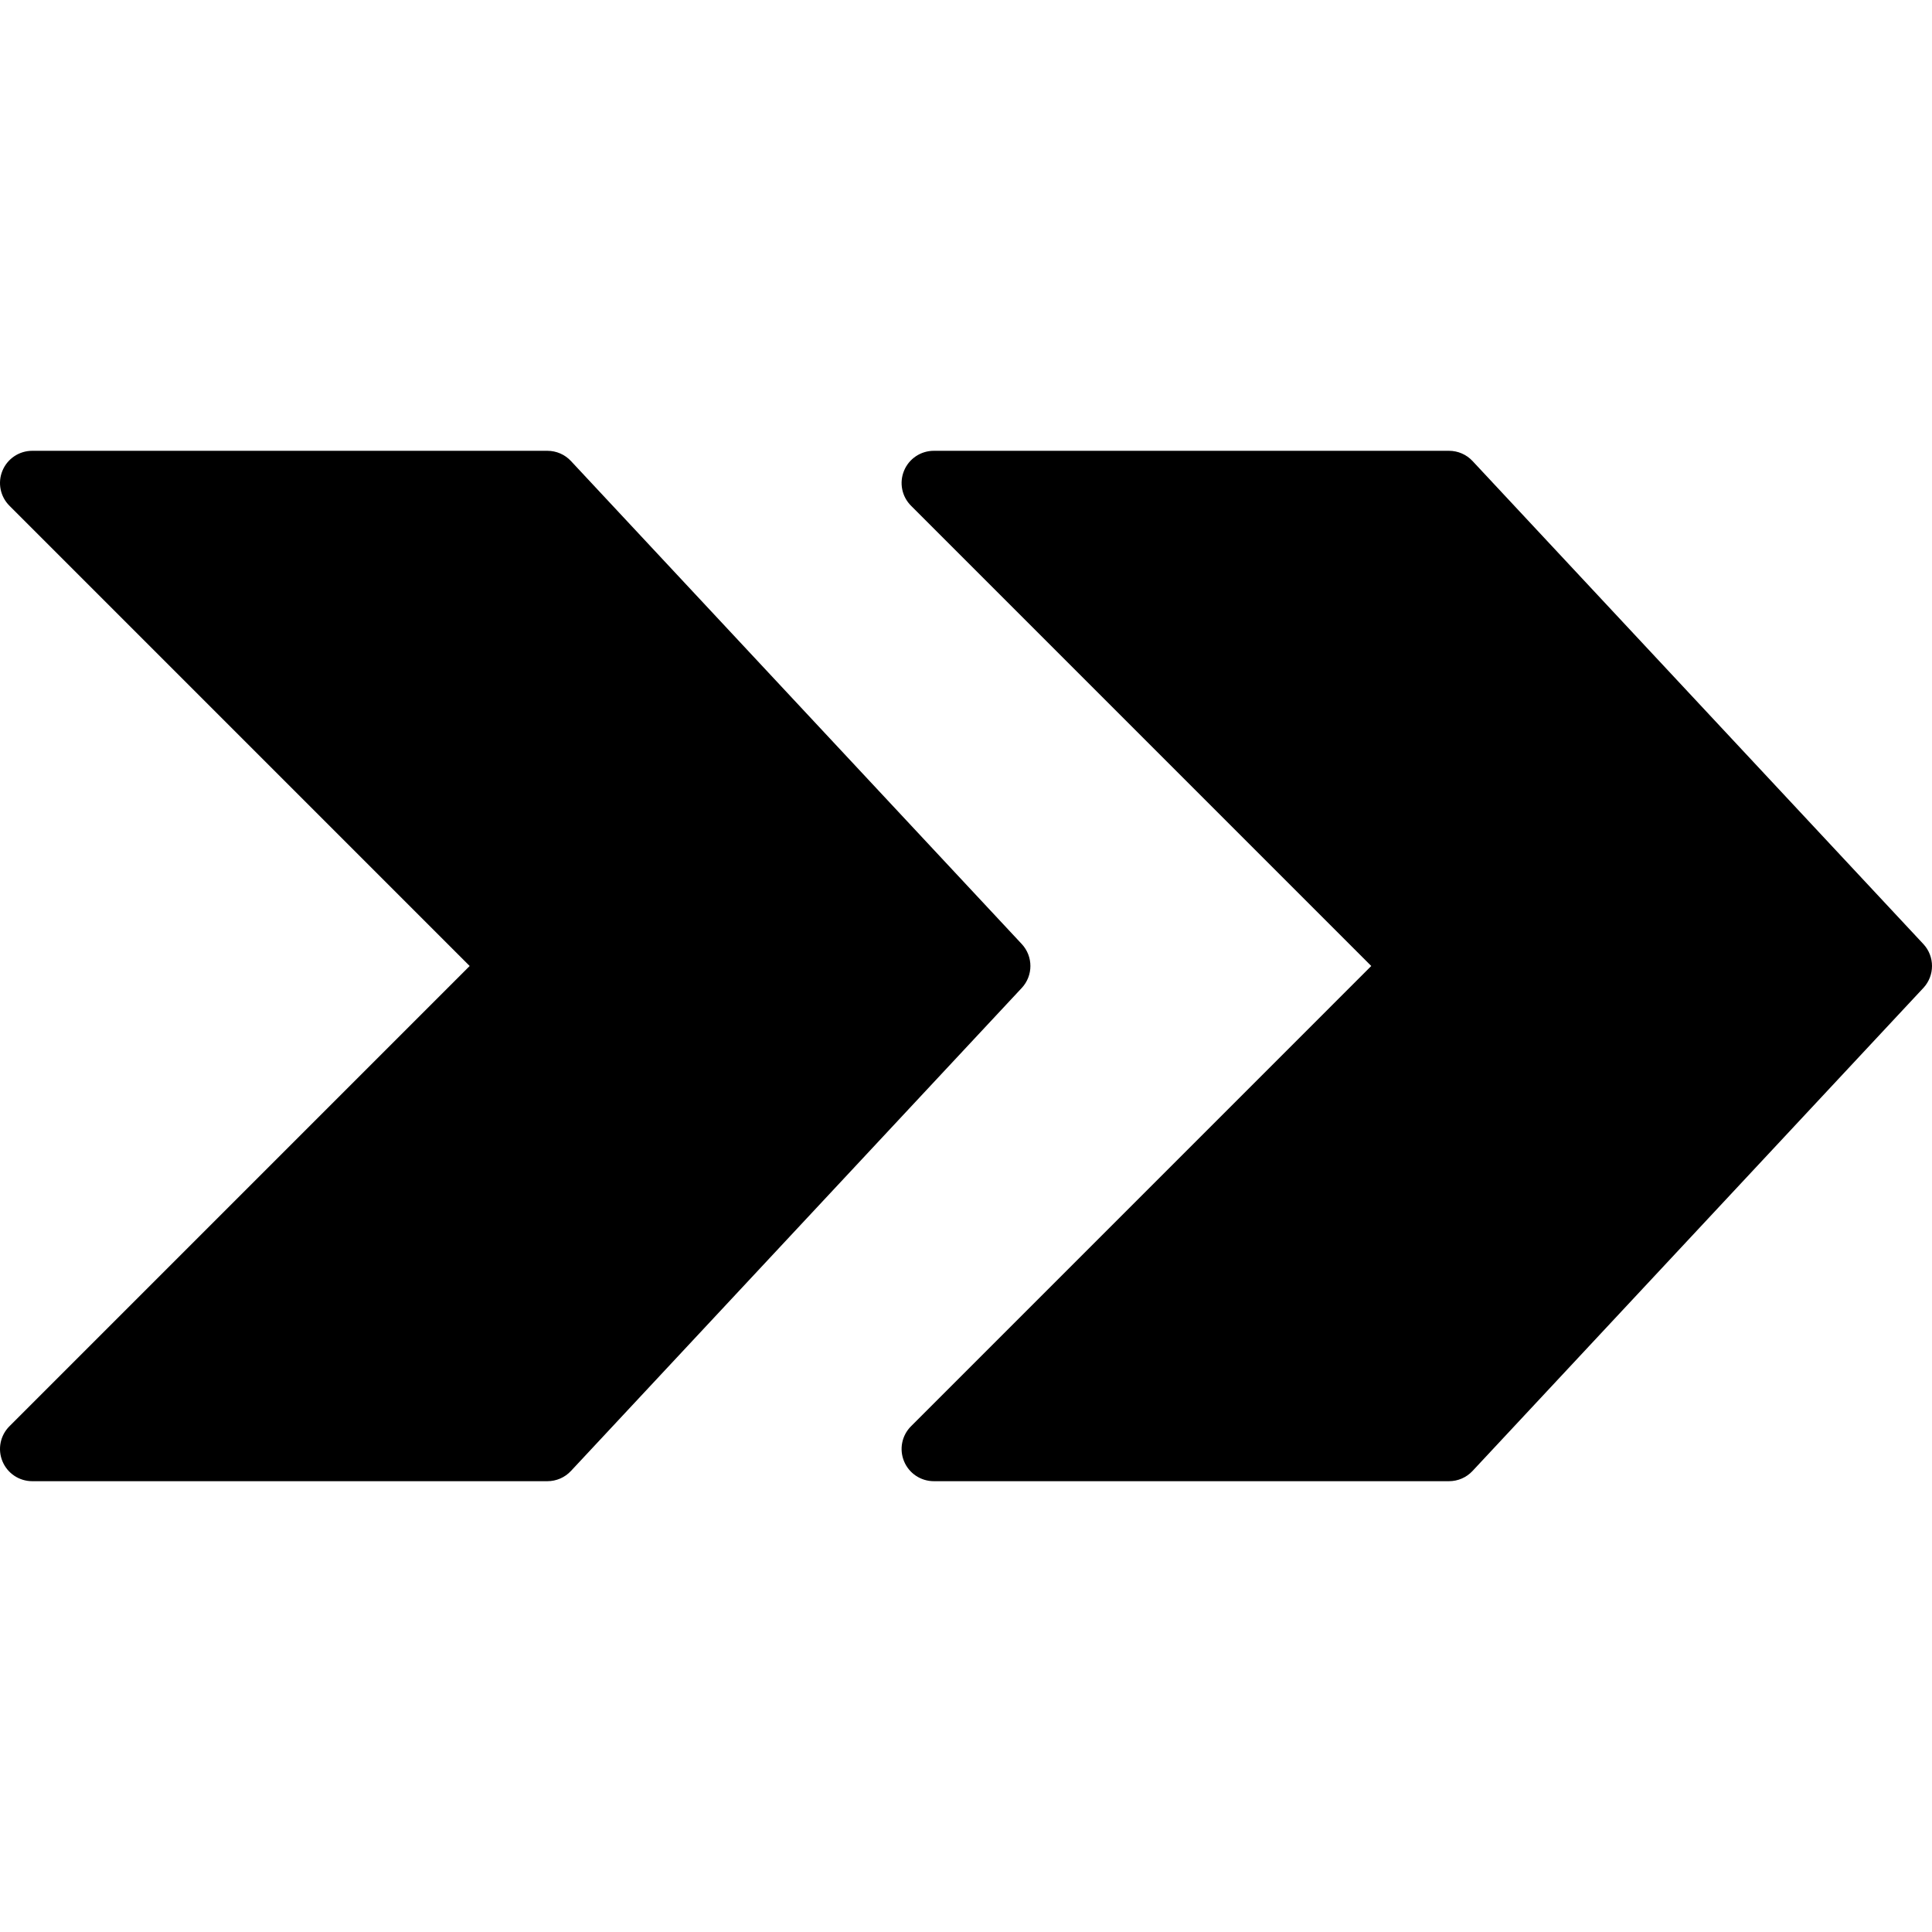
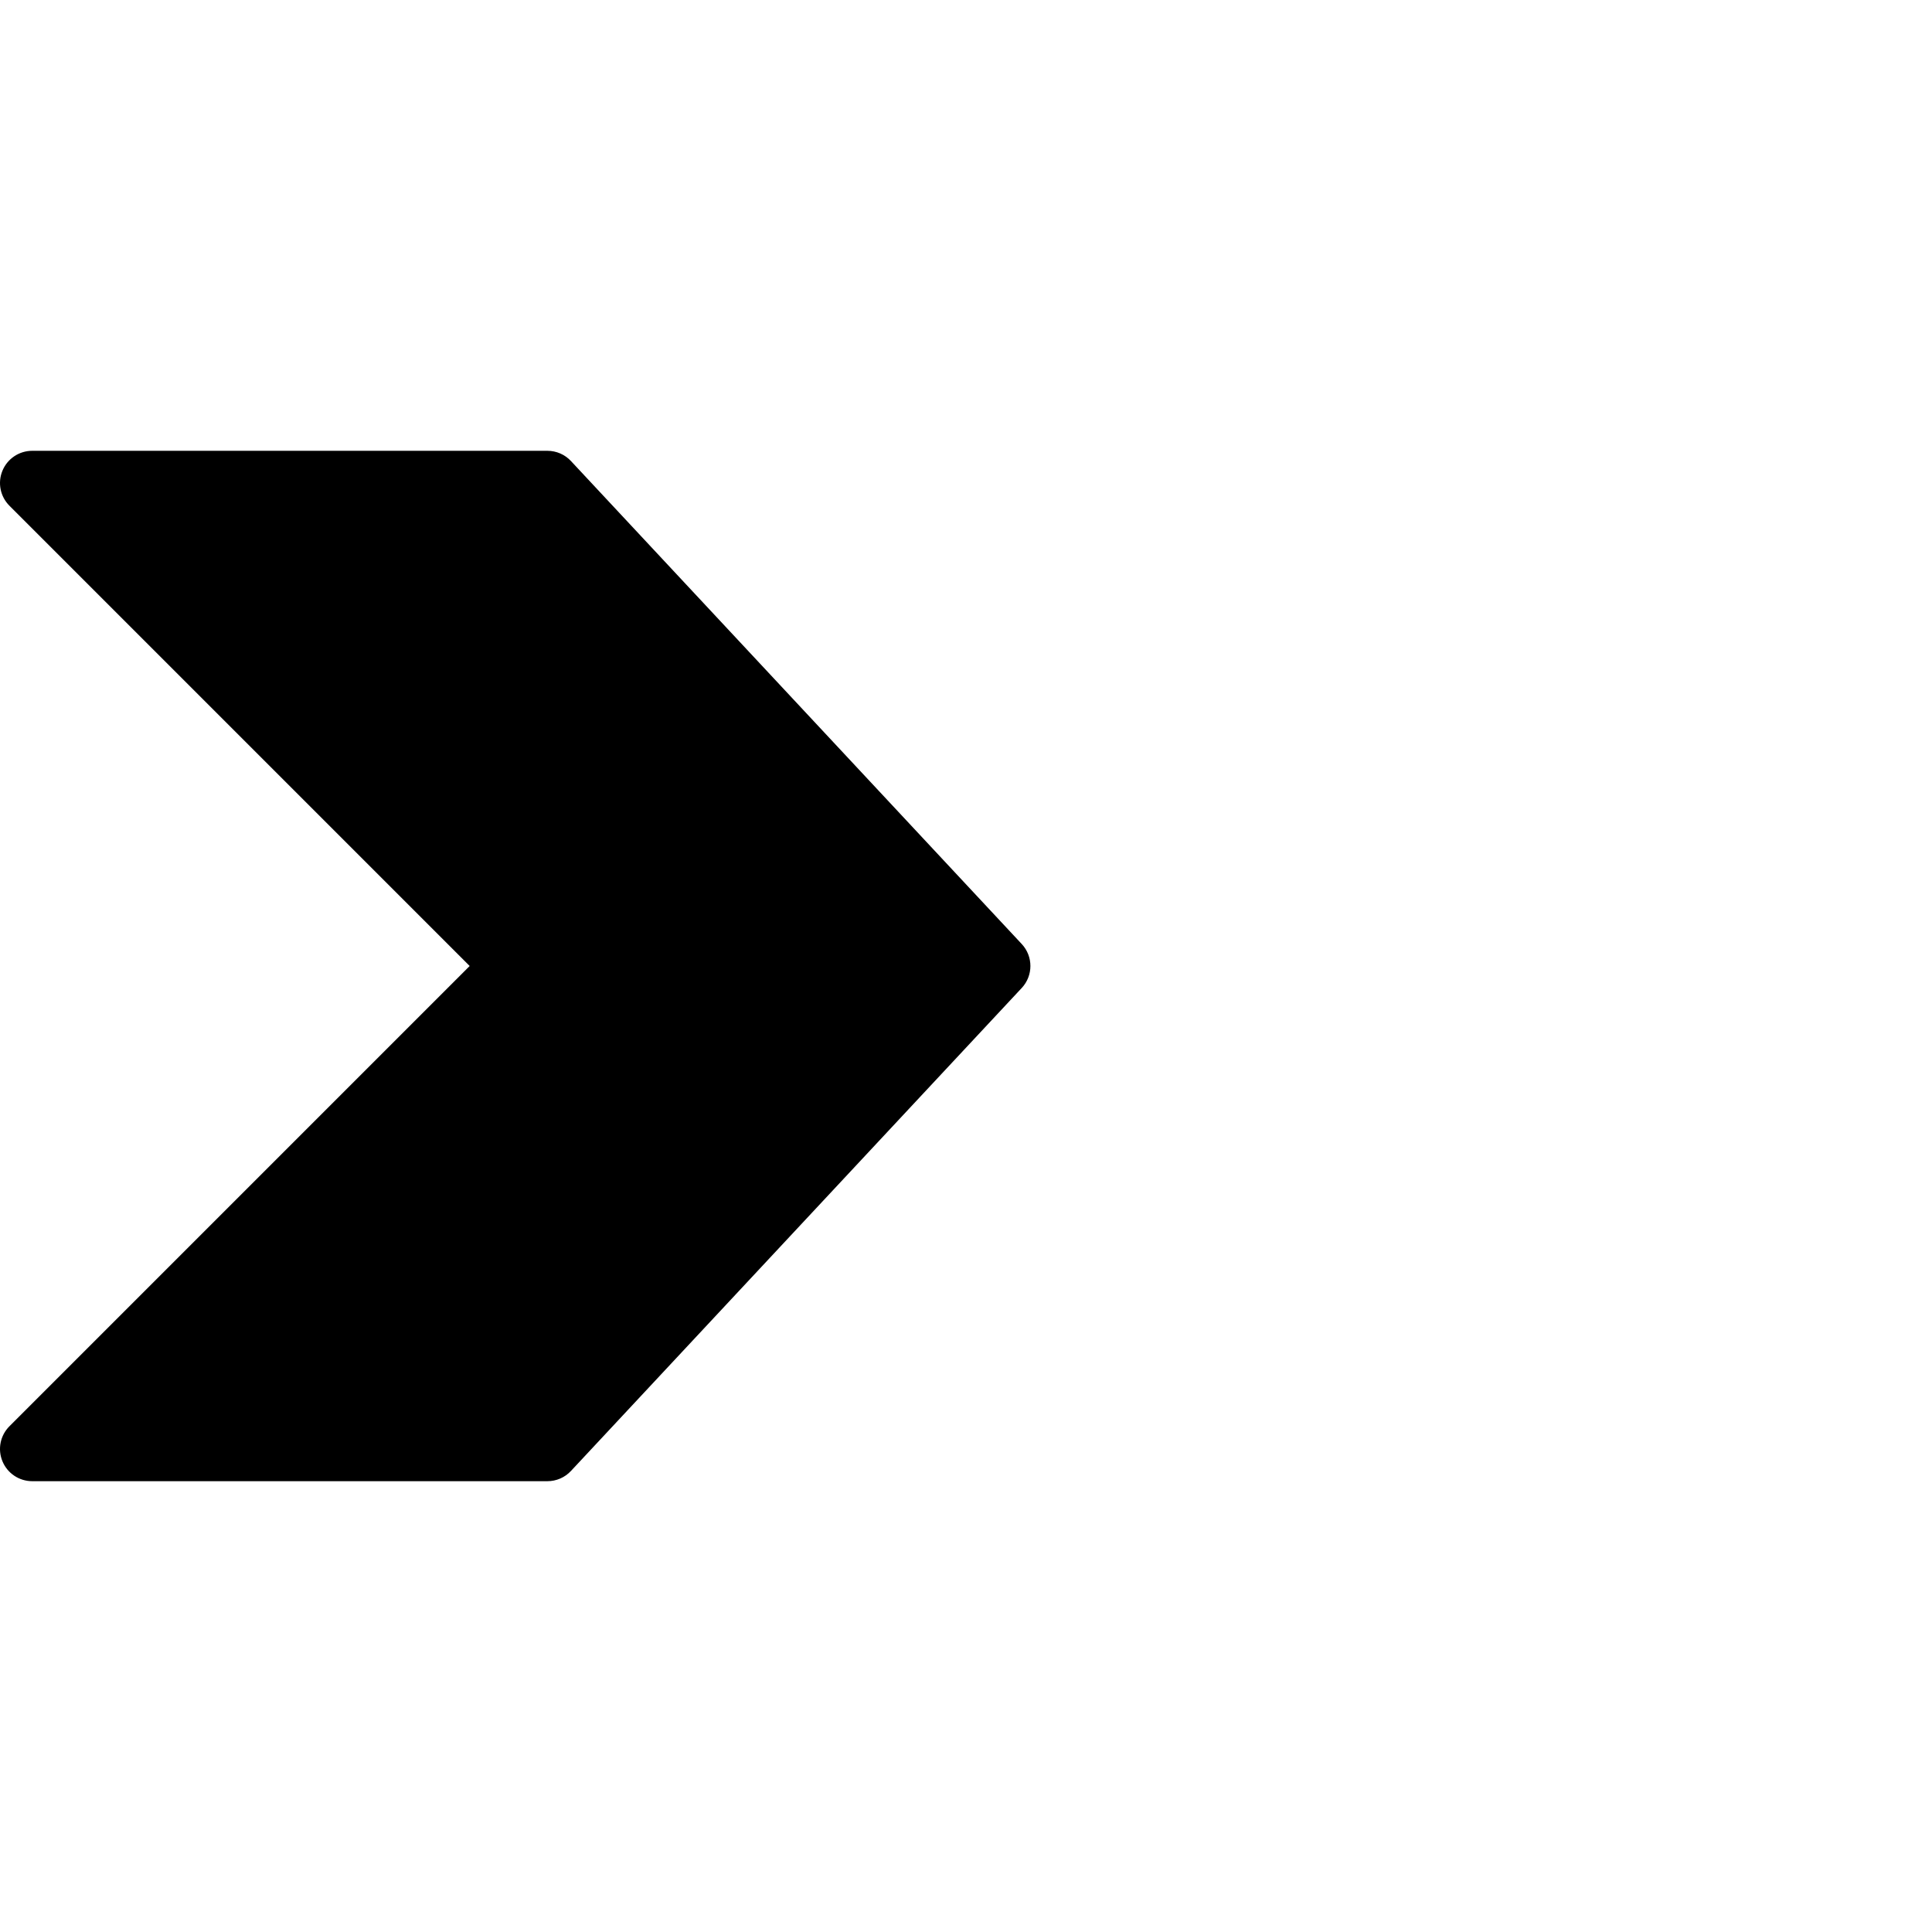
<svg xmlns="http://www.w3.org/2000/svg" fill="#000000" height="800px" width="800px" version="1.1" id="Layer_1" viewBox="0 0 512.003 512.003" xml:space="preserve">
  <g>
    <g>
      <g>
-         <path d="M509.712,250.182l-119.467-128c-1.613-1.732-3.874-2.714-6.238-2.714H247.474c-3.456,0-6.571,2.082-7.885,5.265     c-1.331,3.191-0.597,6.861,1.852,9.301l121.958,121.967L241.441,377.968c-2.449,2.441-3.183,6.11-1.852,9.301     c1.314,3.183,4.429,5.265,7.885,5.265h136.533c2.364,0,4.625-0.981,6.238-2.714l119.467-128     C512.767,258.544,512.767,253.459,509.712,250.182z" />
        <path d="M270.778,250.182l-119.467-128c-1.613-1.732-3.874-2.714-6.238-2.714H8.541c-3.456,0-6.571,2.082-7.885,5.265     c-1.331,3.191-0.597,6.861,1.852,9.301l121.958,121.967L2.508,377.968c-2.449,2.441-3.183,6.11-1.852,9.301     c1.314,3.183,4.429,5.265,7.885,5.265h136.533c2.364,0,4.625-0.981,6.238-2.714l119.467-128     C273.833,258.544,273.833,253.459,270.778,250.182z" />
      </g>
    </g>
  </g>
</svg>